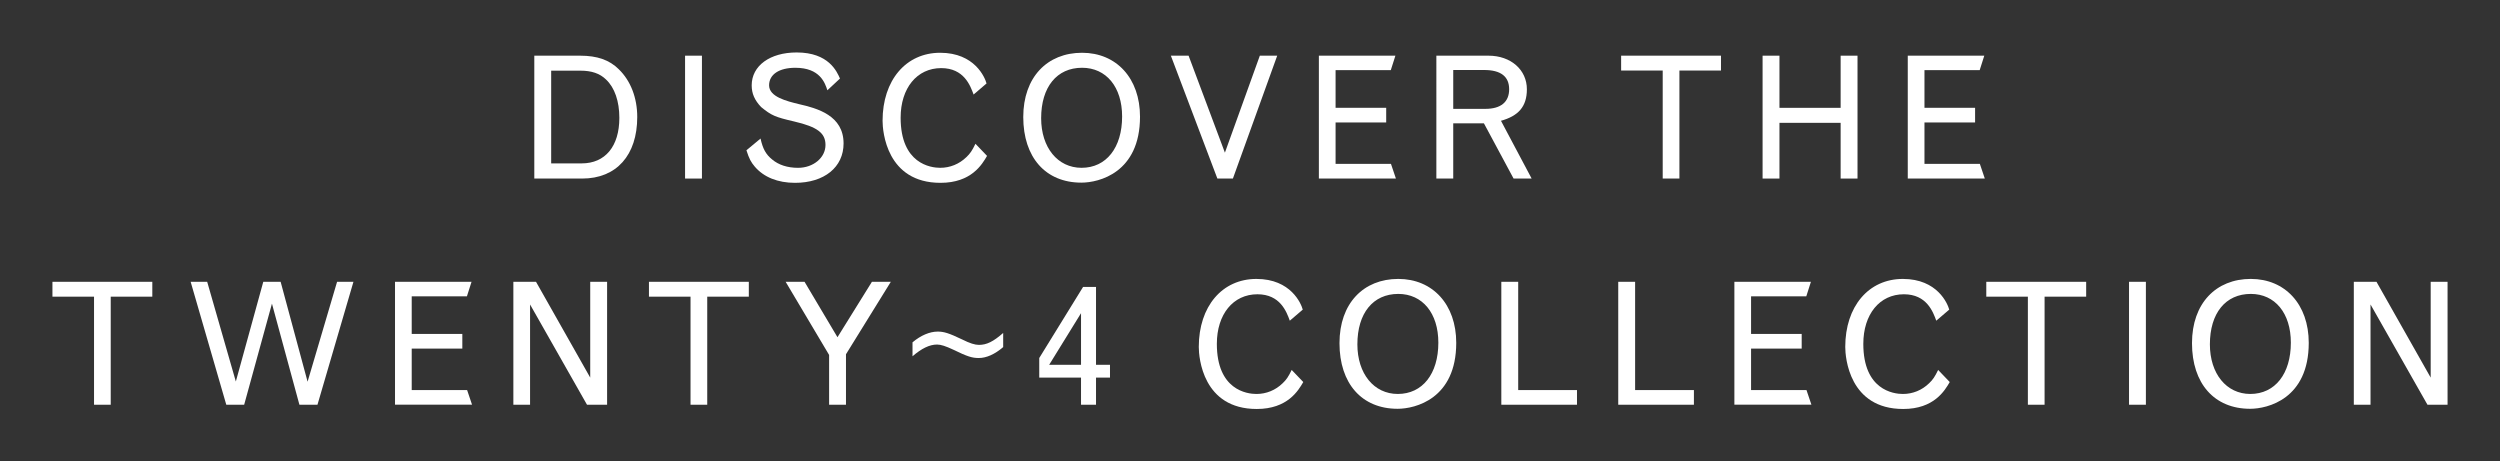
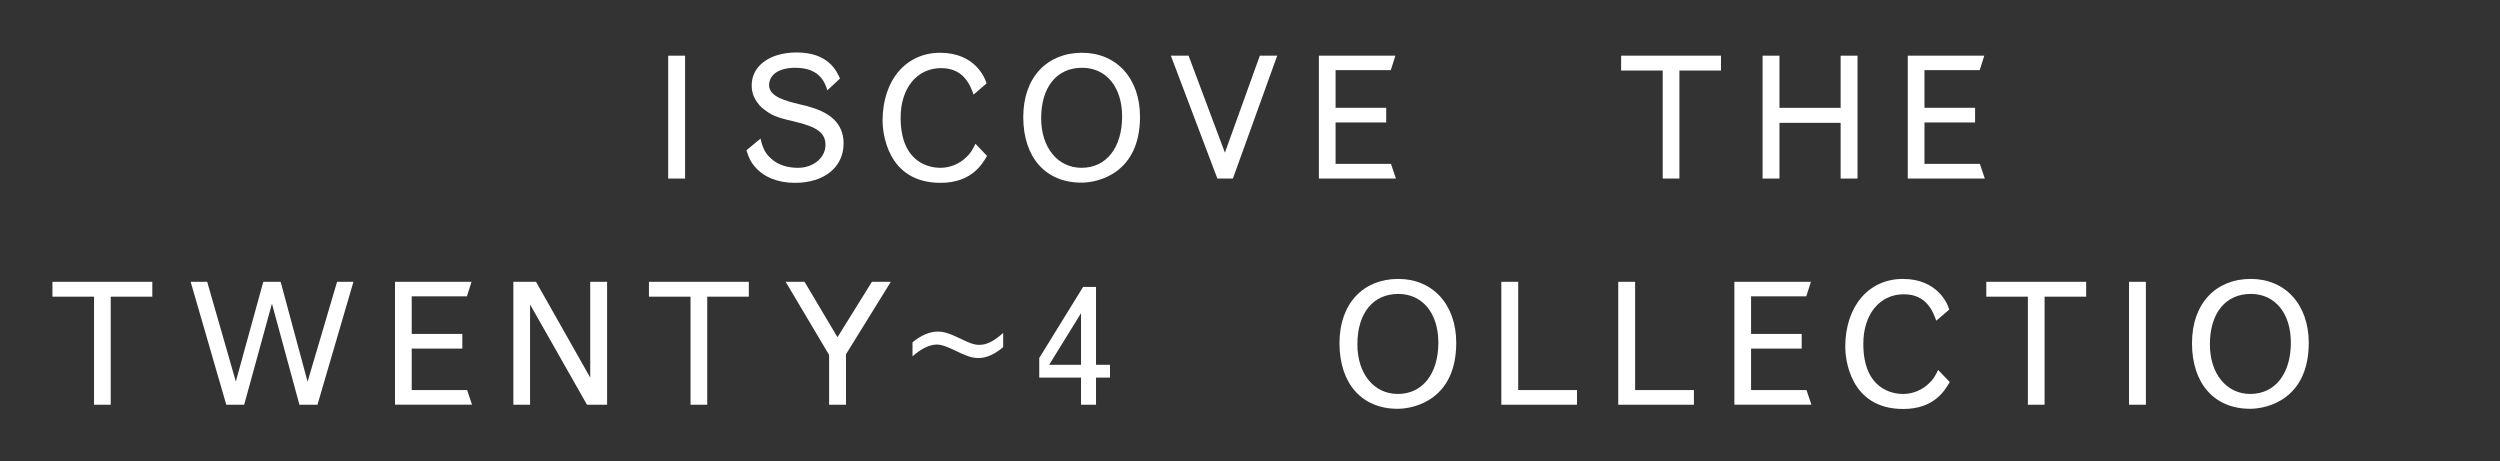
<svg xmlns="http://www.w3.org/2000/svg" version="1.1" id="Layer_2_00000058572691103372039250000002720817483858189444_" x="0px" y="0px" viewBox="0 0 190.693 35.195" style="enable-background:new 0 0 190.693 35.195;" xml:space="preserve">
  <rect x="0" y="0" width="190.693" height="35.195" fill="#333333" stroke="none" />
  <g id="text">
    <g id="title3">
-       <path style="fill:#FFFFFF;" d="M40.755,4.247h3.497c1.3,0,2.236,0.325,2.951,1.04c0.91,0.884,1.404,2.184,1.404,3.64    c0,2.912-1.586,4.693-4.199,4.693h-3.653V4.247z M42.042,5.391v7.072h2.327c1.794,0,2.873-1.3,2.873-3.471    c0-1.262-0.352-2.302-1.015-2.926c-0.48-0.468-1.104-0.676-1.963-0.676L42.042,5.391L42.042,5.391z" />
-       <path style="fill:#FFFFFF;" d="M52.255,4.247h1.287v9.373h-1.287V4.247z" />
+       <path style="fill:#FFFFFF;" d="M52.255,4.247v9.373h-1.287V4.247z" />
      <path style="fill:#FFFFFF;" d="M58.012,10.565c0.169,0.779,0.403,1.209,0.884,1.599c0.494,0.416,1.171,0.637,1.977,0.637    c1.17,0,2.093-0.779,2.093-1.742c0-0.909-0.61-1.378-2.392-1.794c-1.456-0.338-1.729-0.455-2.522-1.104    c-0.494-0.521-0.715-1.027-0.715-1.651c0-1.495,1.391-2.509,3.432-2.509c2.457,0,3.068,1.469,3.303,1.989L63.11,6.886    c-0.183-0.559-0.56-1.716-2.444-1.716c-1.235,0-2.002,0.507-2.002,1.339c0,0.884,1.365,1.209,2.262,1.43    c1.431,0.325,3.419,0.871,3.419,3.004c0,1.807-1.469,3.003-3.705,3.003c-1.312,0-2.379-0.43-3.067-1.235    c-0.286-0.338-0.43-0.598-0.638-1.248l1.079-0.896L58.012,10.565z" />
      <path style="fill:#FFFFFF;" d="M75.289,11.891c-0.377,0.65-1.195,2.055-3.549,2.055c-4.121,0-4.42-3.927-4.42-4.732    c0-3.095,1.782-5.189,4.394-5.189c2.64,0,3.42,1.898,3.536,2.341l-0.987,0.845c-0.247-0.676-0.729-2.016-2.471-2.016    c-1.846,0-3.094,1.521-3.094,3.783c0,3.523,2.301,3.822,3.016,3.822c0.755,0,1.456-0.286,2.003-0.818    c0.285-0.273,0.429-0.481,0.688-1.015L75.289,11.891L75.289,11.891z" />
      <path style="fill:#FFFFFF;" d="M82.536,4.025c2.627,0,4.421,1.95,4.421,4.876c0,4.276-3.134,5.03-4.473,5.03    c-2.729,0-4.433-1.924-4.433-5.005C78.052,5.885,79.885,4.025,82.536,4.025z M79.416,9.017c0,2.236,1.262,3.783,3.082,3.783    c1.885,0,3.094-1.534,3.094-3.913c0-2.249-1.209-3.718-3.056-3.718C80.612,5.169,79.416,6.638,79.416,9.017z" />
      <path style="fill:#FFFFFF;" d="M89.31,4.247h1.352l2.77,7.397l2.664-7.397h1.326l-3.38,9.373h-1.184L89.31,4.247z" />
      <path style="fill:#FFFFFF;" d="M100.6,4.247h5.837l-0.351,1.104h-4.212v2.873h3.861v1.118h-3.861v3.159h4.225l0.377,1.118H100.6    V4.247z" />
-       <path style="fill:#FFFFFF;" d="M109.562,4.247h3.979c1.703,0,2.925,1.079,2.925,2.561c0,1.353-0.676,2.041-1.976,2.405l2.34,4.407    h-1.378l-2.262-4.212h-2.341v4.212h-1.287V4.247z M110.849,5.339v2.964h2.457c1.17,0,1.808-0.52,1.808-1.495    s-0.638-1.469-1.911-1.469C113.203,5.339,110.849,5.339,110.849,5.339z" />
      <path style="fill:#FFFFFF;" d="M123.655,4.247h7.618v1.131h-3.172v8.242h-1.274V5.378h-3.172V4.247z" />
      <path style="fill:#FFFFFF;" d="M134.445,4.247h1.287v3.978h4.667V4.247h1.287v9.373h-1.287V9.369h-4.667v4.251h-1.287    L134.445,4.247L134.445,4.247z" />
      <path style="fill:#FFFFFF;" d="M145.519,4.247h5.837l-0.351,1.104h-4.212v2.873h3.861v1.118h-3.861v3.159h4.225l0.377,1.118    h-5.876V4.247z" />
      <path style="fill:#FFFFFF;" d="M4,21.497h7.618v1.131H8.446v8.242H7.172v-8.242H4C4,22.628,4,21.497,4,21.497z" />
      <path style="fill:#FFFFFF;" d="M20.081,21.497h1.326l2.055,7.618l2.249-7.618h1.248l-2.743,9.373h-1.378l-2.094-7.709    l-2.119,7.709H17.26l-2.717-9.373h1.261l2.185,7.604l2.093-7.604L20.081,21.497z" />
      <path style="fill:#FFFFFF;" d="M30.13,21.497h5.837l-0.351,1.104h-4.212v2.873h3.861v1.118h-3.861v3.159h4.225l0.377,1.118H30.13    v-9.373L30.13,21.497z" />
      <path style="fill:#FFFFFF;" d="M39.158,21.497h1.729l4.134,7.306v-7.306h1.287v9.373h-1.534l-4.342-7.645v7.645h-1.274    C39.158,30.87,39.158,21.497,39.158,21.497z" />
      <path style="fill:#FFFFFF;" d="M49.5,21.497h7.618v1.131h-3.172v8.242h-1.274v-8.242H49.5C49.5,22.628,49.5,21.497,49.5,21.497z" />
      <path style="fill:#FFFFFF;" d="M59.928,21.497h1.442l2.51,4.225l2.626-4.225h1.442l-3.419,5.524v3.849h-1.287v-3.796    C63.242,27.074,59.928,21.497,59.928,21.497z" />
      <path style="fill:#FFFFFF;" d="M76.519,26.476c-0.637,0.546-1.274,0.832-1.859,0.832c-0.507,0-0.857-0.104-1.95-0.637    c-0.585-0.272-0.936-0.39-1.234-0.39c-0.572,0-1.184,0.299-1.872,0.896v-1.065c0.637-0.533,1.312-0.819,1.924-0.819    c0.468,0,0.857,0.117,1.859,0.598c0.598,0.299,0.975,0.416,1.286,0.416c0.586,0,1.093-0.247,1.847-0.91v1.079L76.519,26.476z" />
      <path style="fill:#FFFFFF;" d="M82.614,21.887h0.987v5.941h1.066v0.975h-1.066v2.067h-1.144v-2.067h-3.186v-1.495L82.614,21.887    L82.614,21.887z M82.458,23.889l-2.432,3.939h2.432V23.889z" />
-       <path style="fill:#FFFFFF;" d="M99.41,29.141c-0.377,0.65-1.196,2.055-3.549,2.055c-4.122,0-4.421-3.927-4.421-4.732    c0-3.094,1.781-5.188,4.395-5.188c2.639,0,3.419,1.898,3.536,2.341l-0.988,0.845c-0.247-0.676-0.728-2.016-2.47-2.016    c-1.847,0-3.095,1.521-3.095,3.783c0,3.523,2.302,3.822,3.017,3.822c0.754,0,1.456-0.286,2.002-0.818    c0.286-0.273,0.429-0.481,0.689-1.015L99.41,29.141z" />
      <path style="fill:#FFFFFF;" d="M106.657,21.275c2.627,0,4.421,1.95,4.421,4.876c0,4.276-3.134,5.03-4.473,5.03    c-2.729,0-4.433-1.924-4.433-5.005C102.172,23.134,104.005,21.275,106.657,21.275L106.657,21.275z M103.537,26.267    c0,2.236,1.262,3.783,3.082,3.783c1.885,0,3.094-1.534,3.094-3.913c0-2.249-1.209-3.718-3.056-3.718    C104.733,22.419,103.537,23.888,103.537,26.267z" />
      <path style="fill:#FFFFFF;" d="M114.517,21.497h1.287v8.255h4.485v1.118h-5.772C114.517,30.87,114.517,21.497,114.517,21.497z" />
      <path style="fill:#FFFFFF;" d="M123.435,21.497h1.287v8.255h4.485v1.118h-5.772C123.435,30.87,123.435,21.497,123.435,21.497z" />
      <path style="fill:#FFFFFF;" d="M132.294,21.497h5.837l-0.351,1.104h-4.213v2.873h3.861v1.118h-3.861v3.159h4.226l0.377,1.118    h-5.876v-9.373V21.497z" />
      <path style="fill:#FFFFFF;" d="M148.721,29.141c-0.377,0.65-1.196,2.055-3.549,2.055c-4.122,0-4.421-3.927-4.421-4.732    c0-3.094,1.781-5.188,4.395-5.188c2.639,0,3.419,1.898,3.536,2.341l-0.988,0.845c-0.247-0.676-0.728-2.016-2.47-2.016    c-1.847,0-3.095,1.521-3.095,3.783c0,3.523,2.302,3.822,3.017,3.822c0.754,0,1.456-0.286,2.002-0.818    c0.286-0.273,0.429-0.481,0.689-1.015L148.721,29.141L148.721,29.141z" />
      <path style="fill:#FFFFFF;" d="M151.509,21.497h7.618v1.131h-3.172v8.242h-1.274v-8.242h-3.172    C151.509,22.628,151.509,21.497,151.509,21.497z" />
      <path style="fill:#FFFFFF;" d="M162.396,21.497h1.287v9.373h-1.287C162.396,30.87,162.396,21.497,162.396,21.497z" />
      <path style="fill:#FFFFFF;" d="M171.684,21.275c2.627,0,4.421,1.95,4.421,4.876c0,4.276-3.134,5.03-4.473,5.03    c-2.729,0-4.433-1.924-4.433-5.005c0-3.042,1.833-4.901,4.484-4.901L171.684,21.275z M168.564,26.267    c0,2.236,1.262,3.783,3.082,3.783c1.885,0,3.094-1.534,3.094-3.913c0-2.249-1.209-3.718-3.056-3.718    C169.76,22.419,168.564,23.888,168.564,26.267z" />
-       <path style="fill:#FFFFFF;" d="M179.543,21.497h1.729l4.134,7.306v-7.306h1.287v9.373h-1.534l-4.342-7.645v7.645h-1.274    L179.543,21.497L179.543,21.497z" />
    </g>
  </g>
</svg>